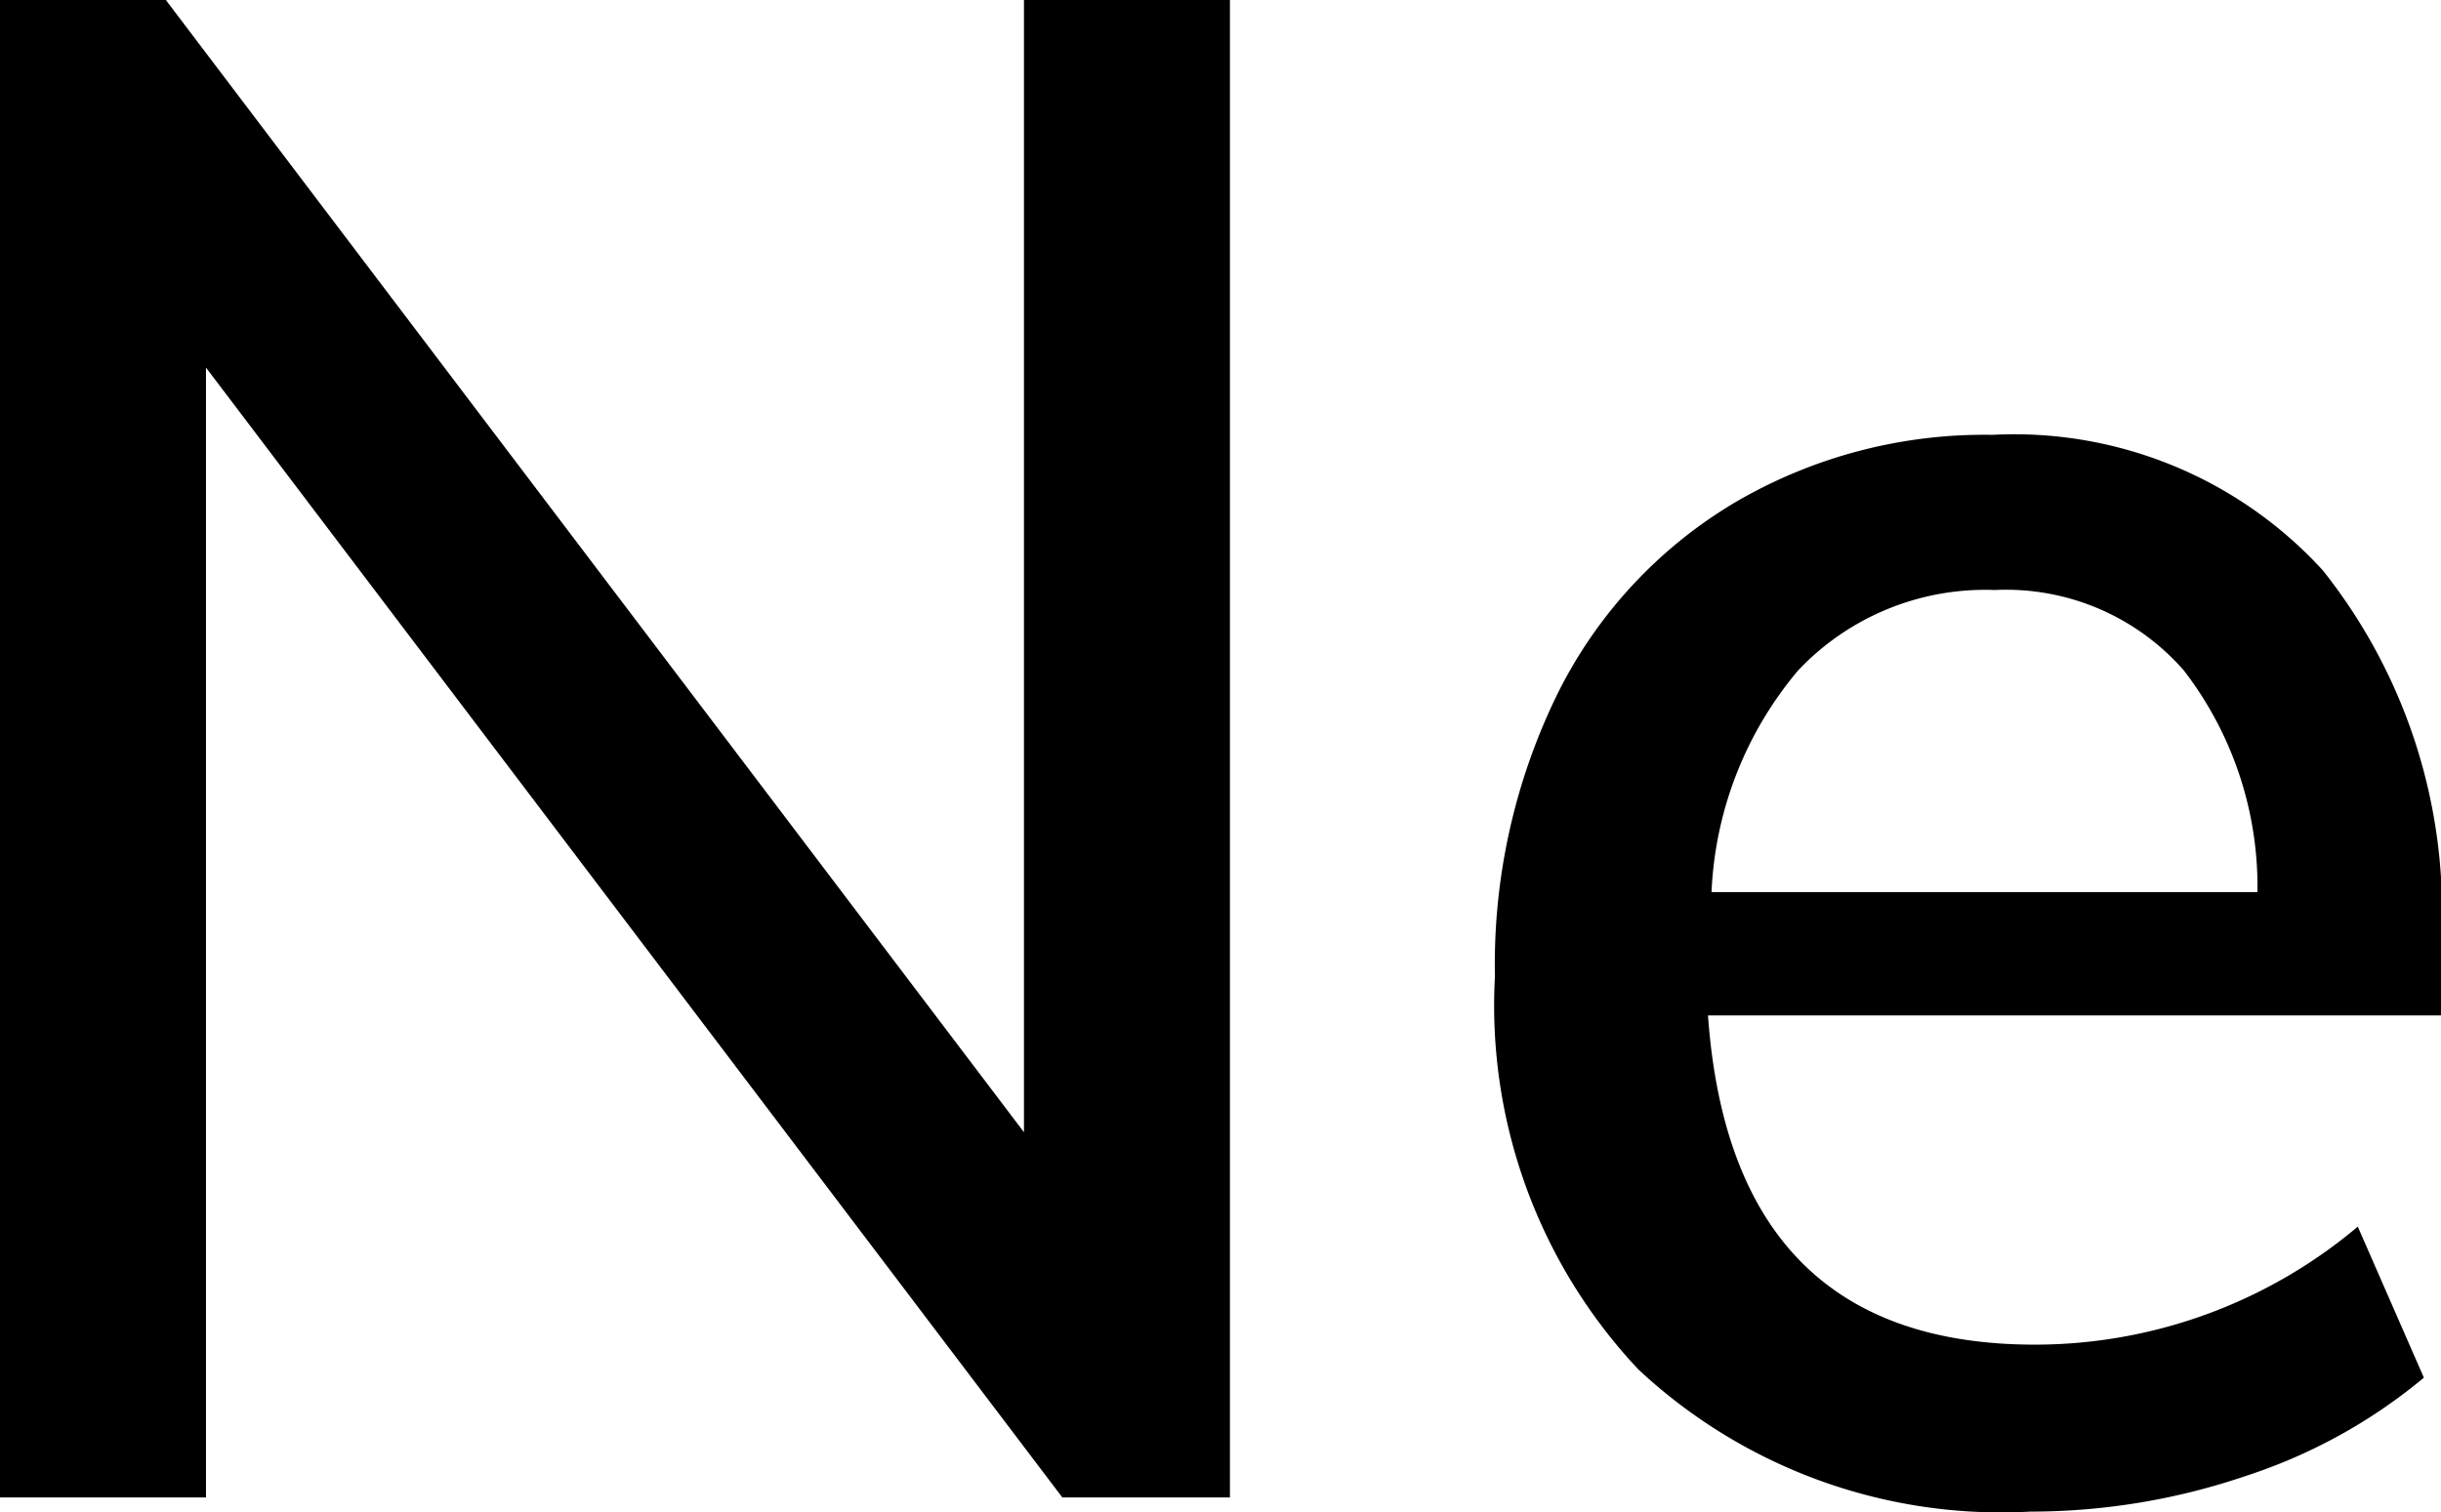
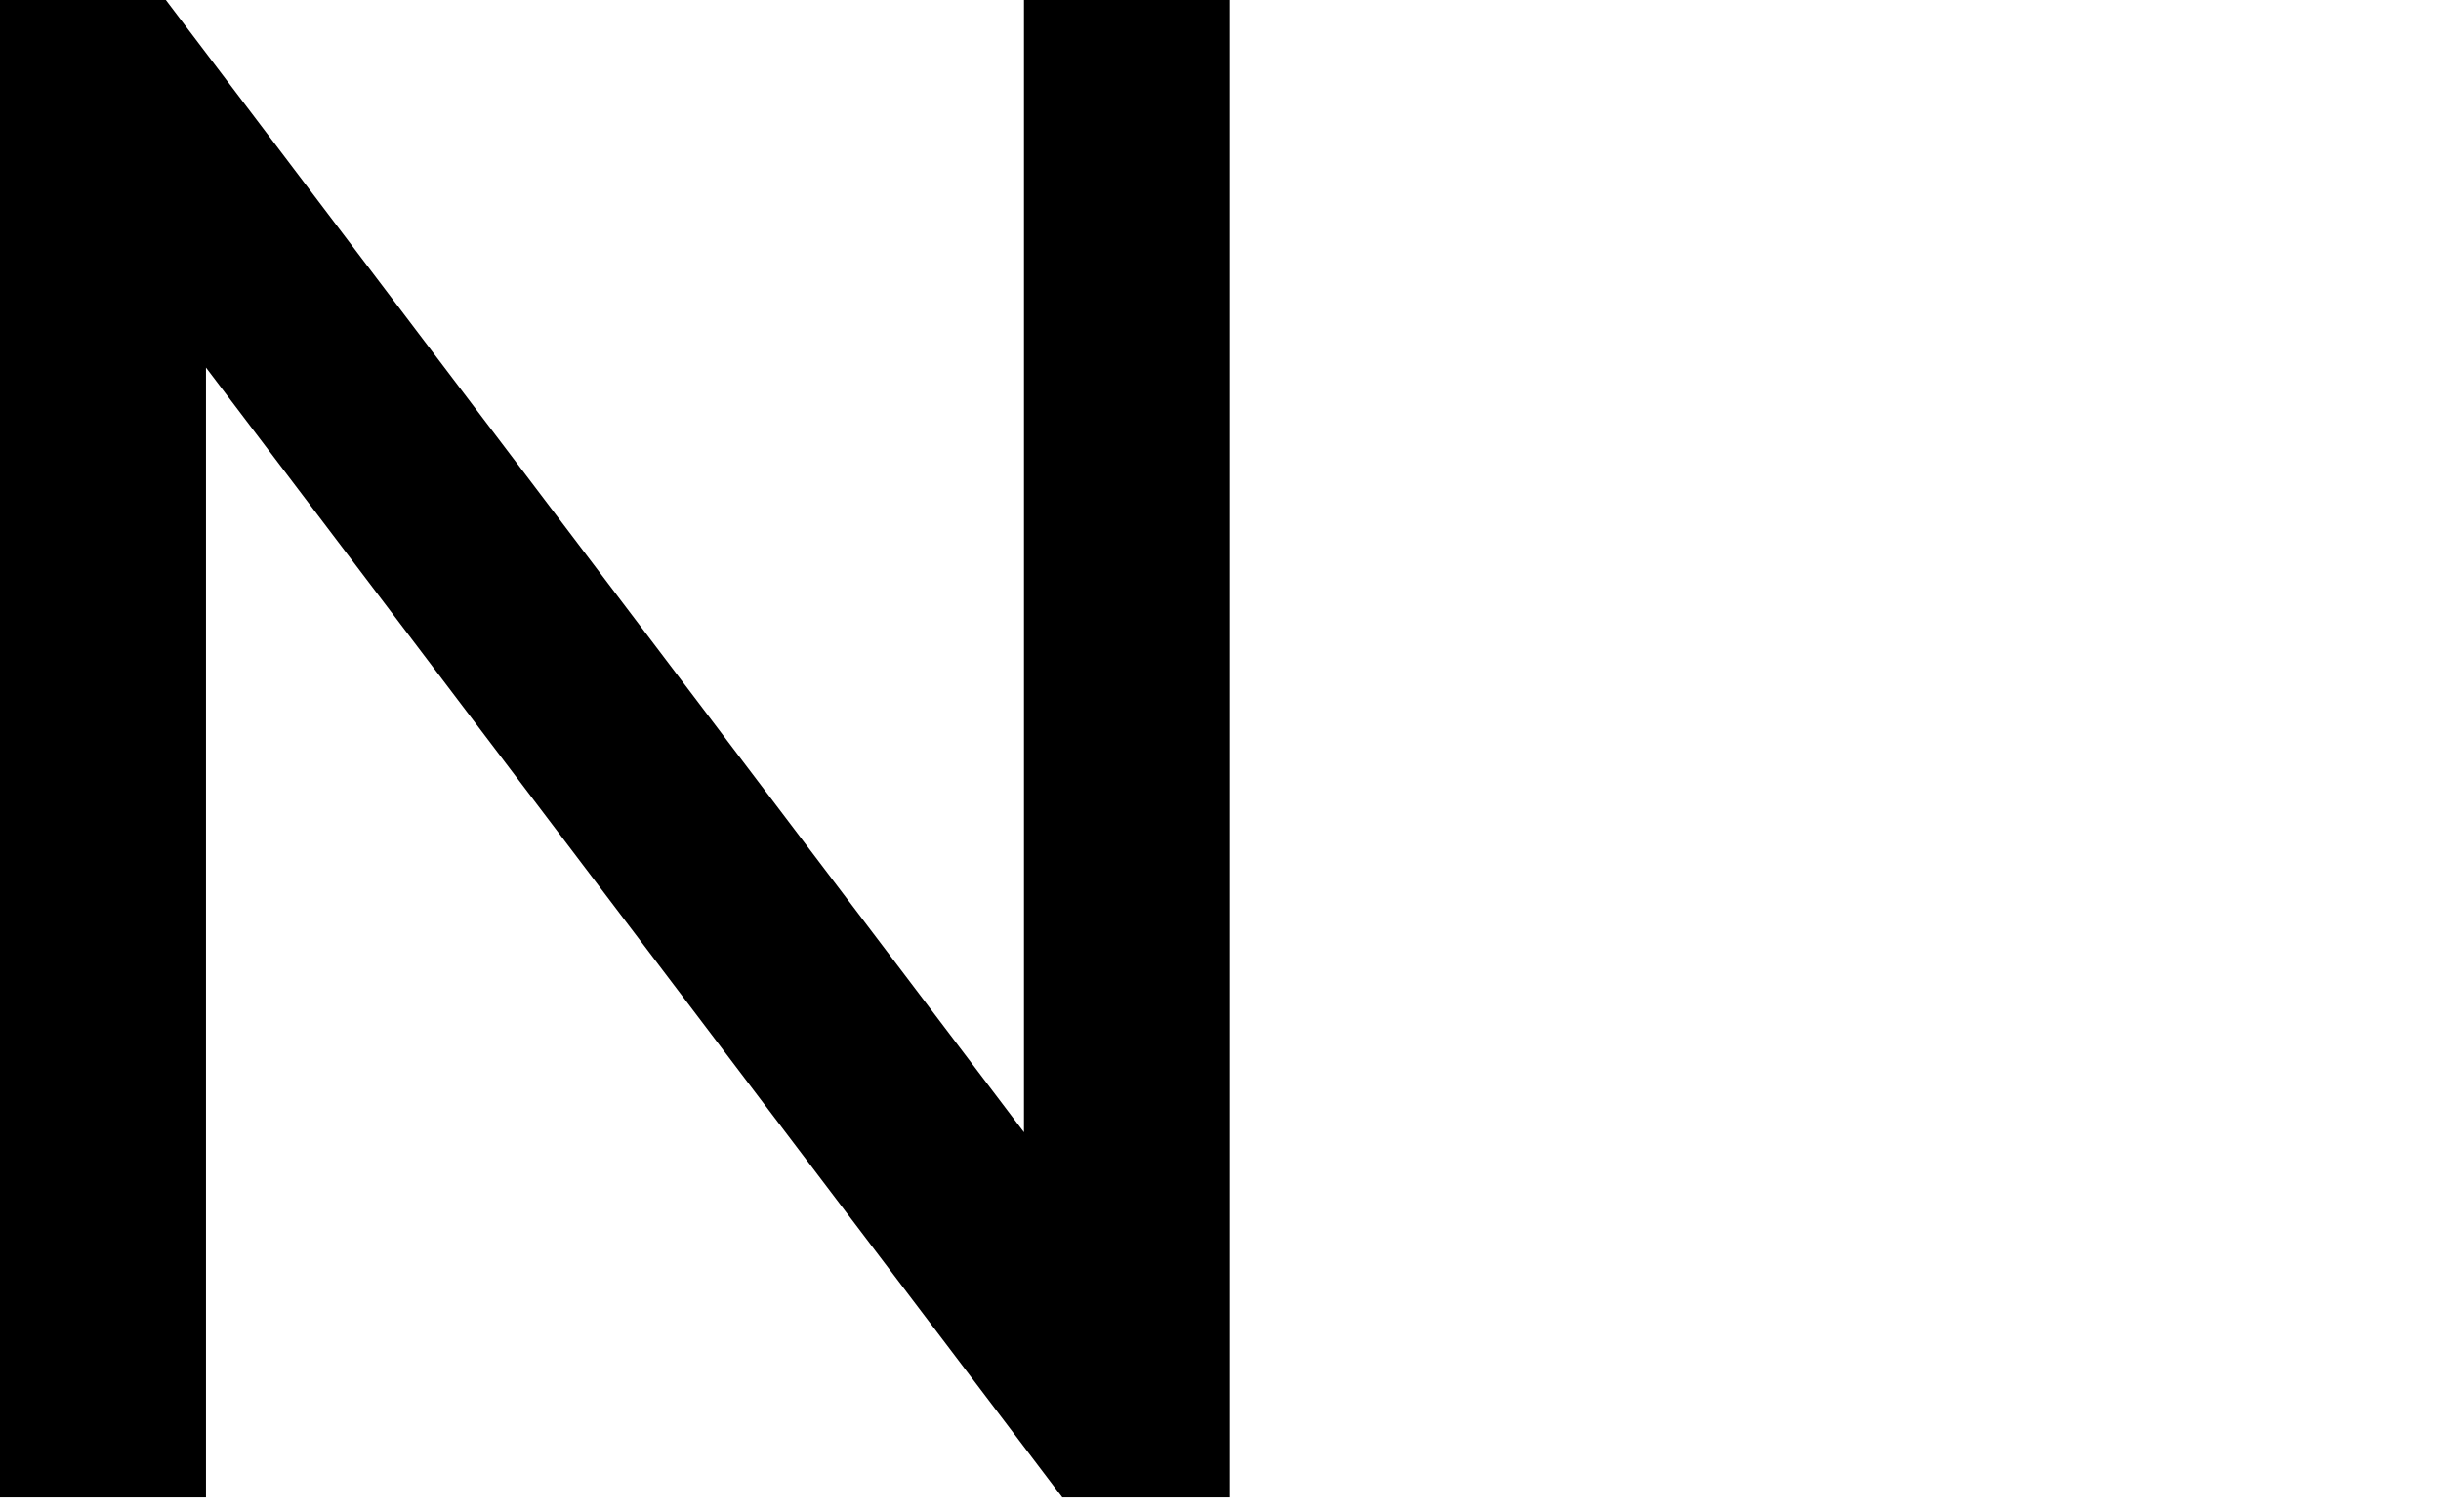
<svg xmlns="http://www.w3.org/2000/svg" width="41.36" height="25.63" viewBox="0 0 41.36 25.63">
  <title>Chemical structure of neon</title>
  <g id="レイヤー_2" data-name="レイヤー 2">
    <g id="レイヤー_1-2" data-name="レイヤー 1">
      <path d="M17.35,0h3.49V25.38H18L3.49,6.23V25.38H0V0H2.81L17.35,19.19Z" />
-       <path d="M41.36,17.21H28.94q.4,5.58,5.54,5.58a8.49,8.49,0,0,0,5.47-2l1.12,2.56a9.12,9.12,0,0,1-3,1.66,11.34,11.34,0,0,1-3.67.61,9,9,0,0,1-6.64-2.41,9,9,0,0,1-2.43-6.66,10.41,10.41,0,0,1,1.06-4.79,7.81,7.81,0,0,1,3-3.24,8.36,8.36,0,0,1,4.37-1.15,7.08,7.08,0,0,1,5.6,2.3,9.3,9.3,0,0,1,2,6.37ZM30.47,11.36A6.24,6.24,0,0,0,29,15.12h9.25A6,6,0,0,0,37,11.36,4,4,0,0,0,33.8,10,4.36,4.36,0,0,0,30.47,11.36Z" />
    </g>
  </g>
</svg>